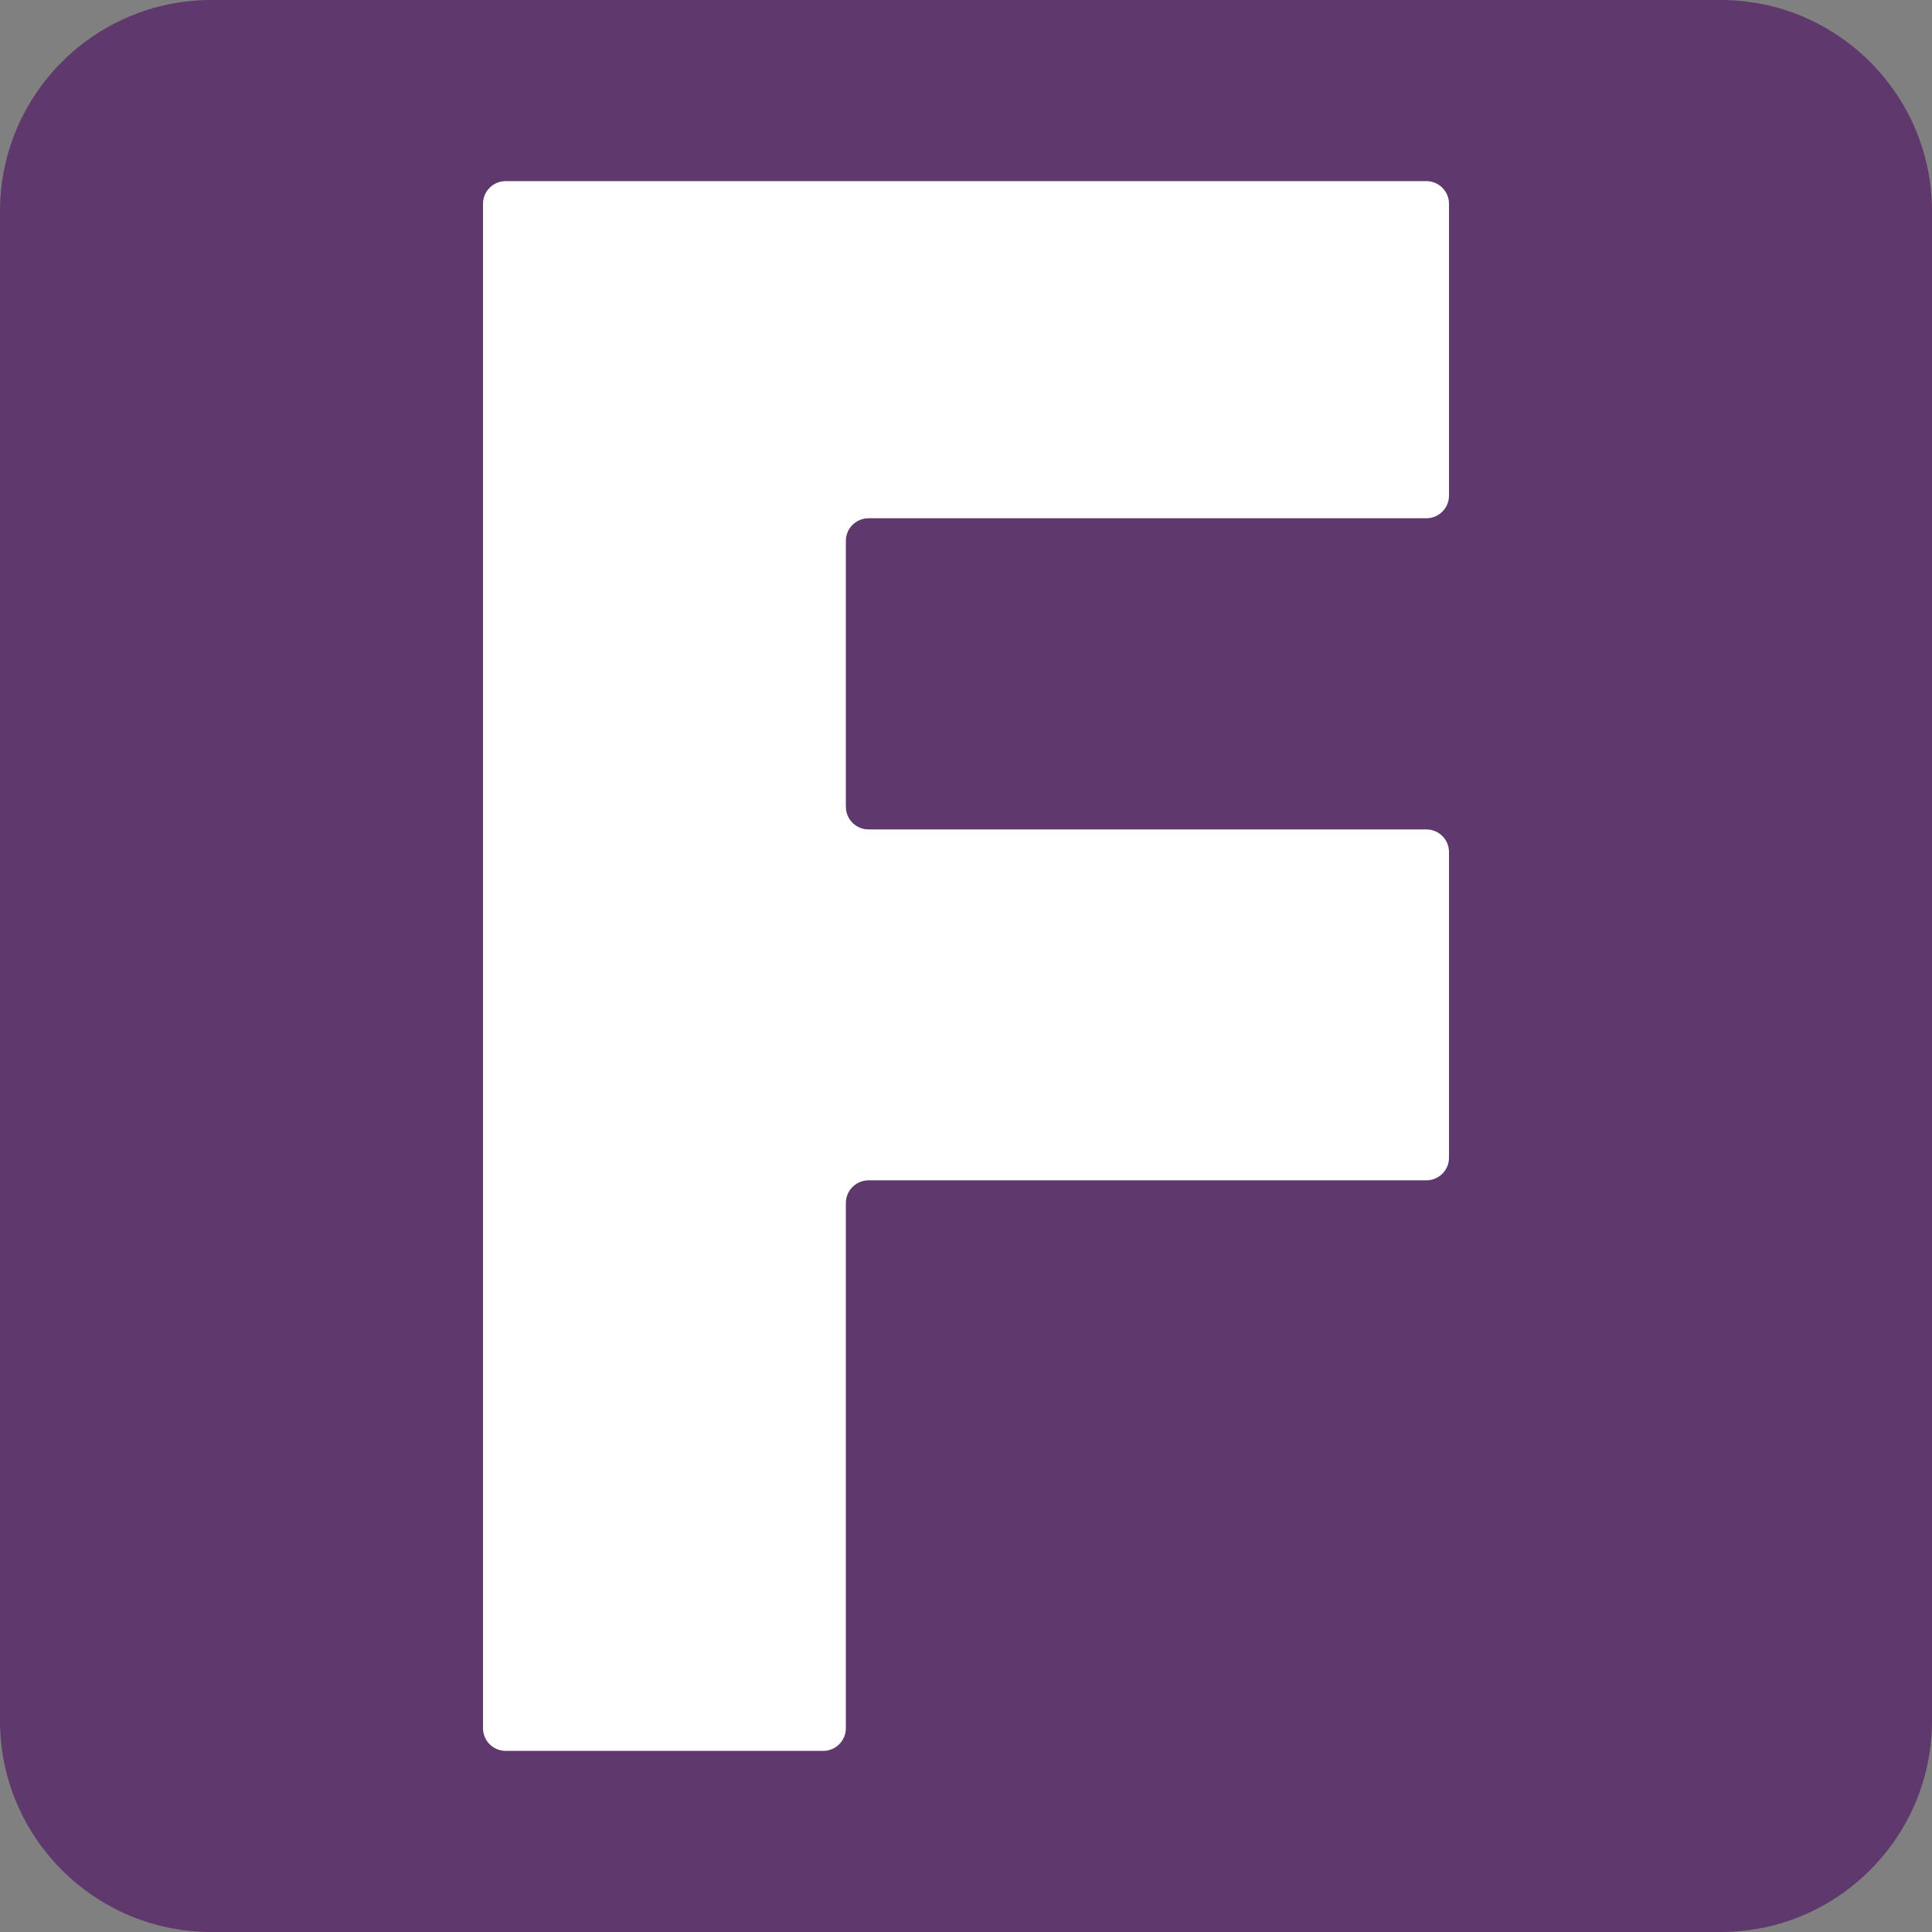
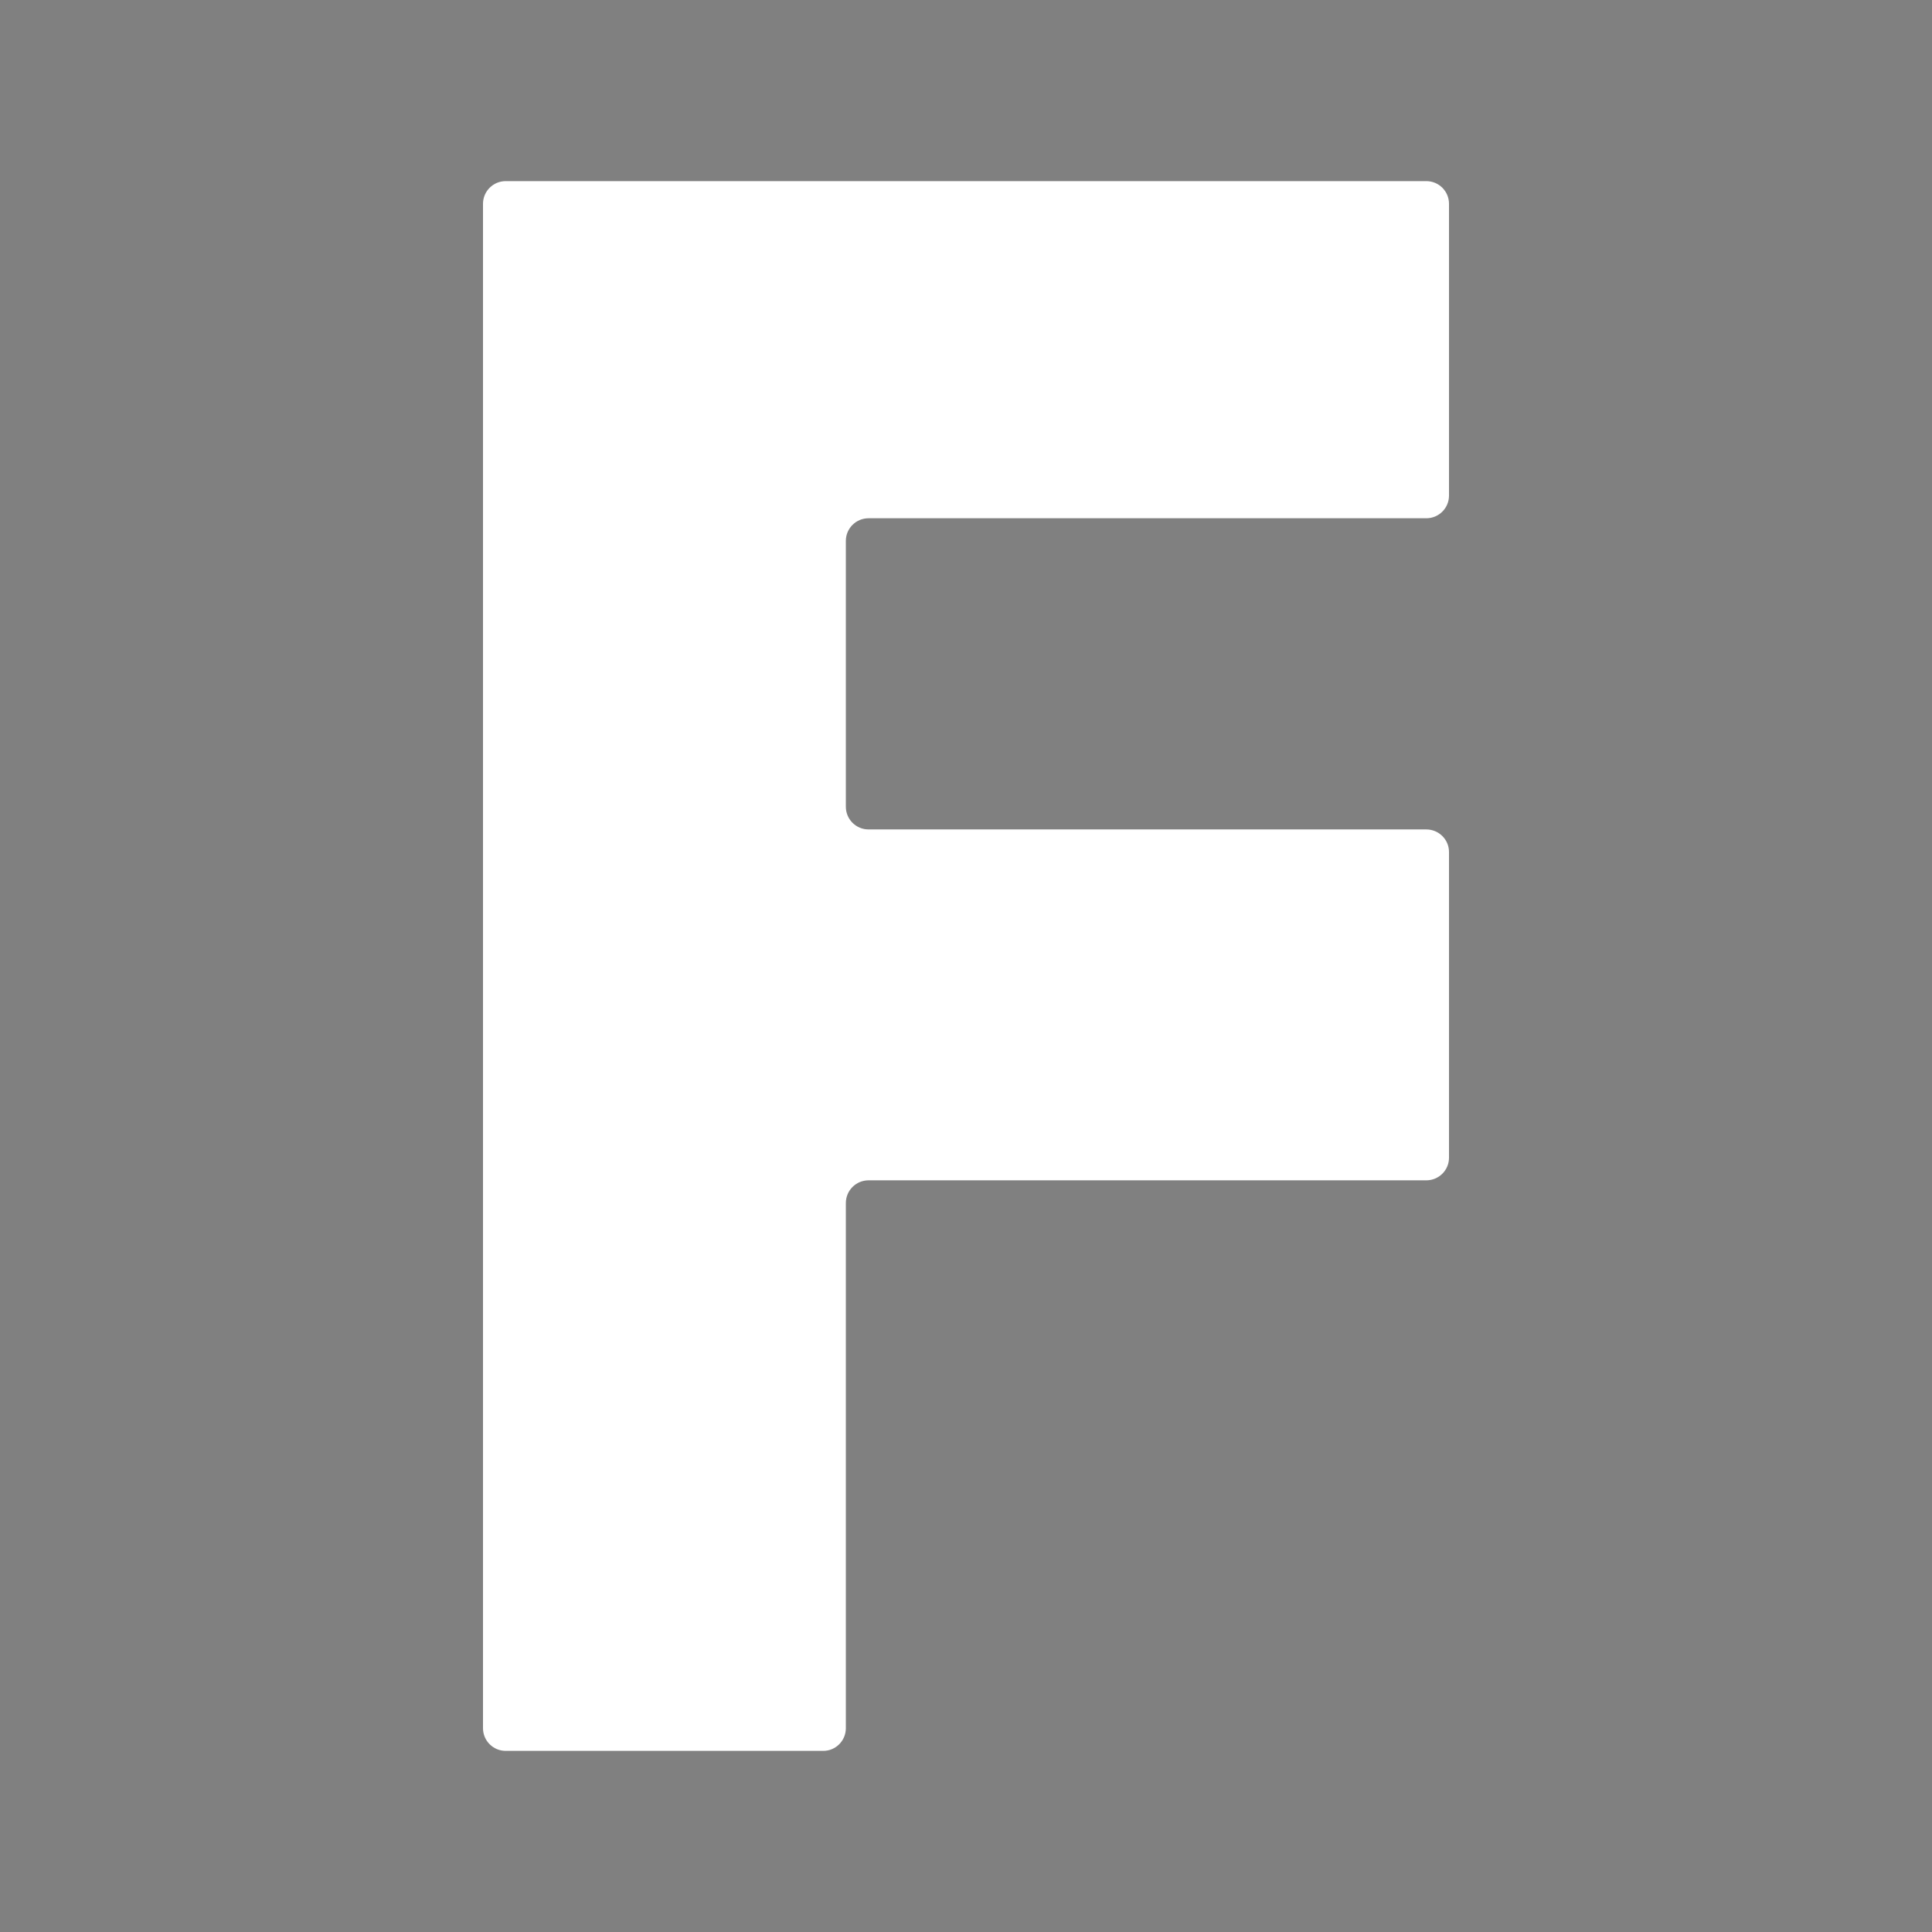
<svg xmlns="http://www.w3.org/2000/svg" width="16" height="16" viewBox="0 0 16 16" fill="none">
  <rect x="0" y="0" width="16" height="16" fill="#808080" stroke="none" />
-   <path d="M0 1.75C0 0.784 0.784 0 1.75 0H14.25C15.216 0 16 0.784 16 1.75V14.25C16 15.216 15.216 16 14.25 16H1.75C0.784 16 0 15.216 0 14.25V1.75Z" fill="#5F396D" />
  <path d="M4 14.312V1.688C4 1.584 4.084 1.5 4.188 1.5H11.812C11.916 1.5 12 1.584 12 1.688V4.104C12 4.208 11.916 4.292 11.812 4.292H7.193C7.089 4.292 7.005 4.376 7.005 4.479V6.681C7.005 6.785 7.089 6.869 7.193 6.869H11.812C11.916 6.869 12 6.953 12 7.056V9.588C12 9.691 11.916 9.775 11.812 9.775H7.193C7.089 9.775 7.005 9.859 7.005 9.963V14.312C7.005 14.416 6.921 14.5 6.818 14.5H4.188C4.084 14.5 4 14.416 4 14.312Z" fill="white" />
</svg>